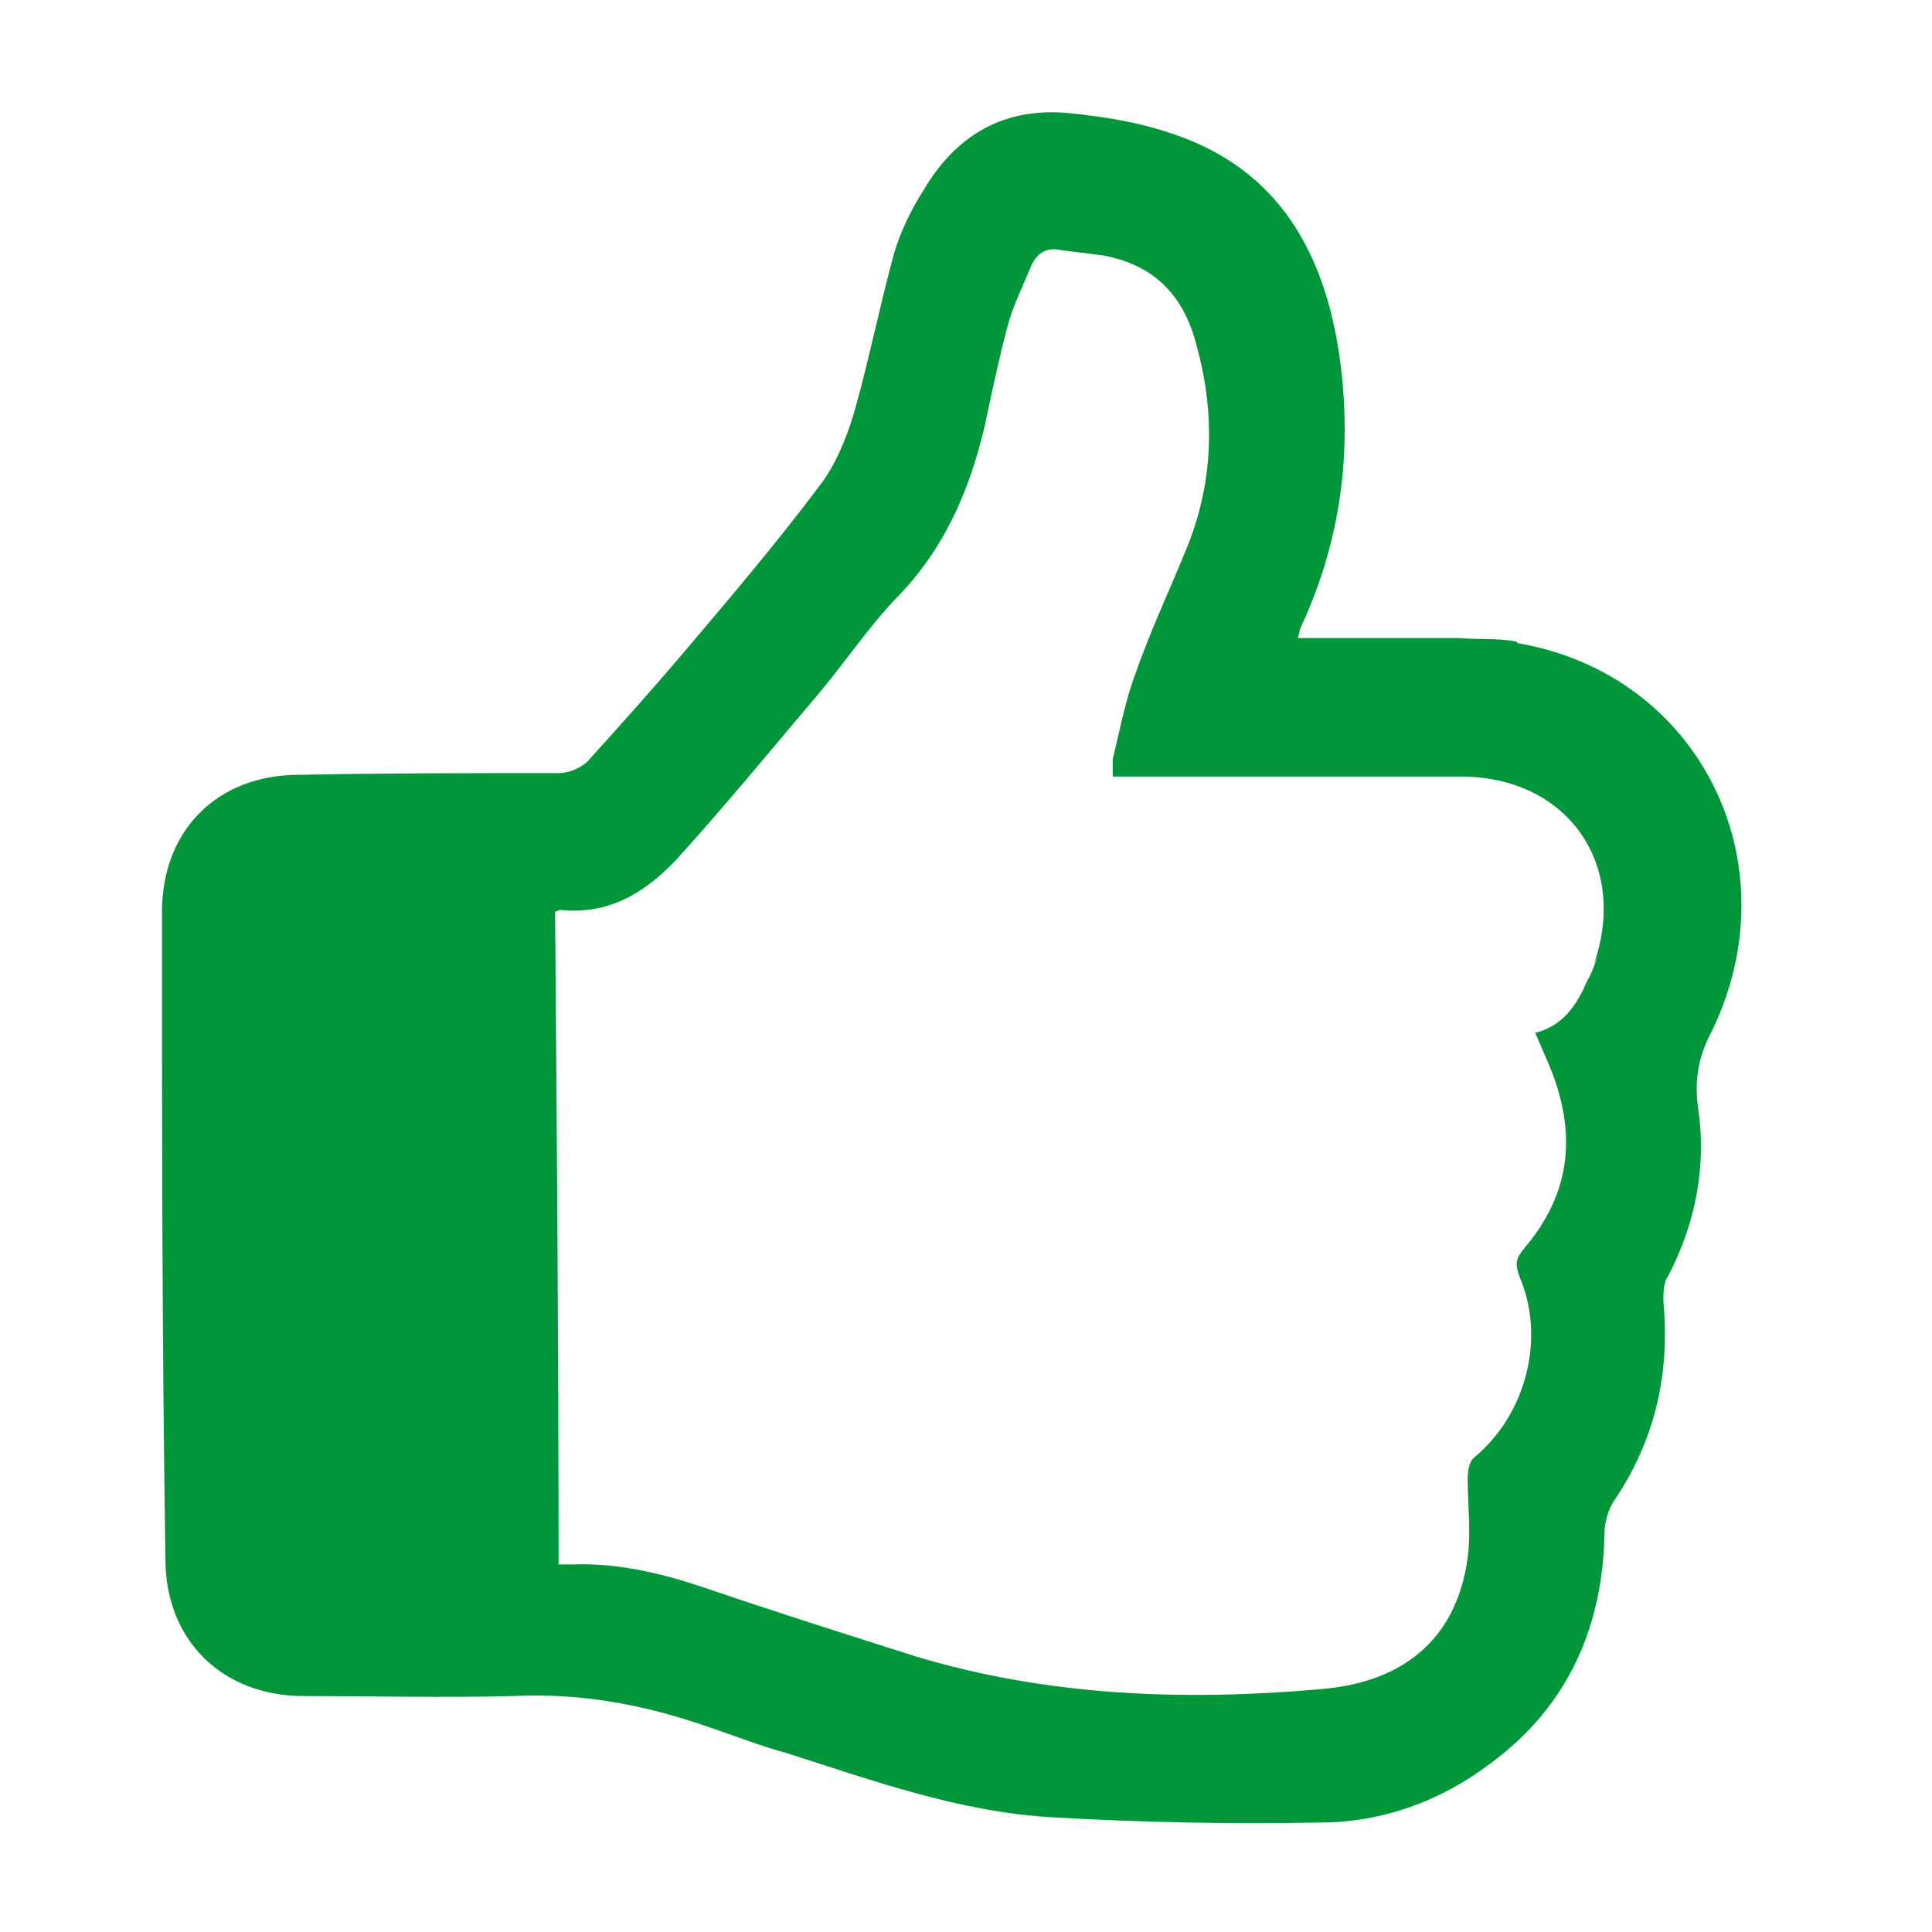
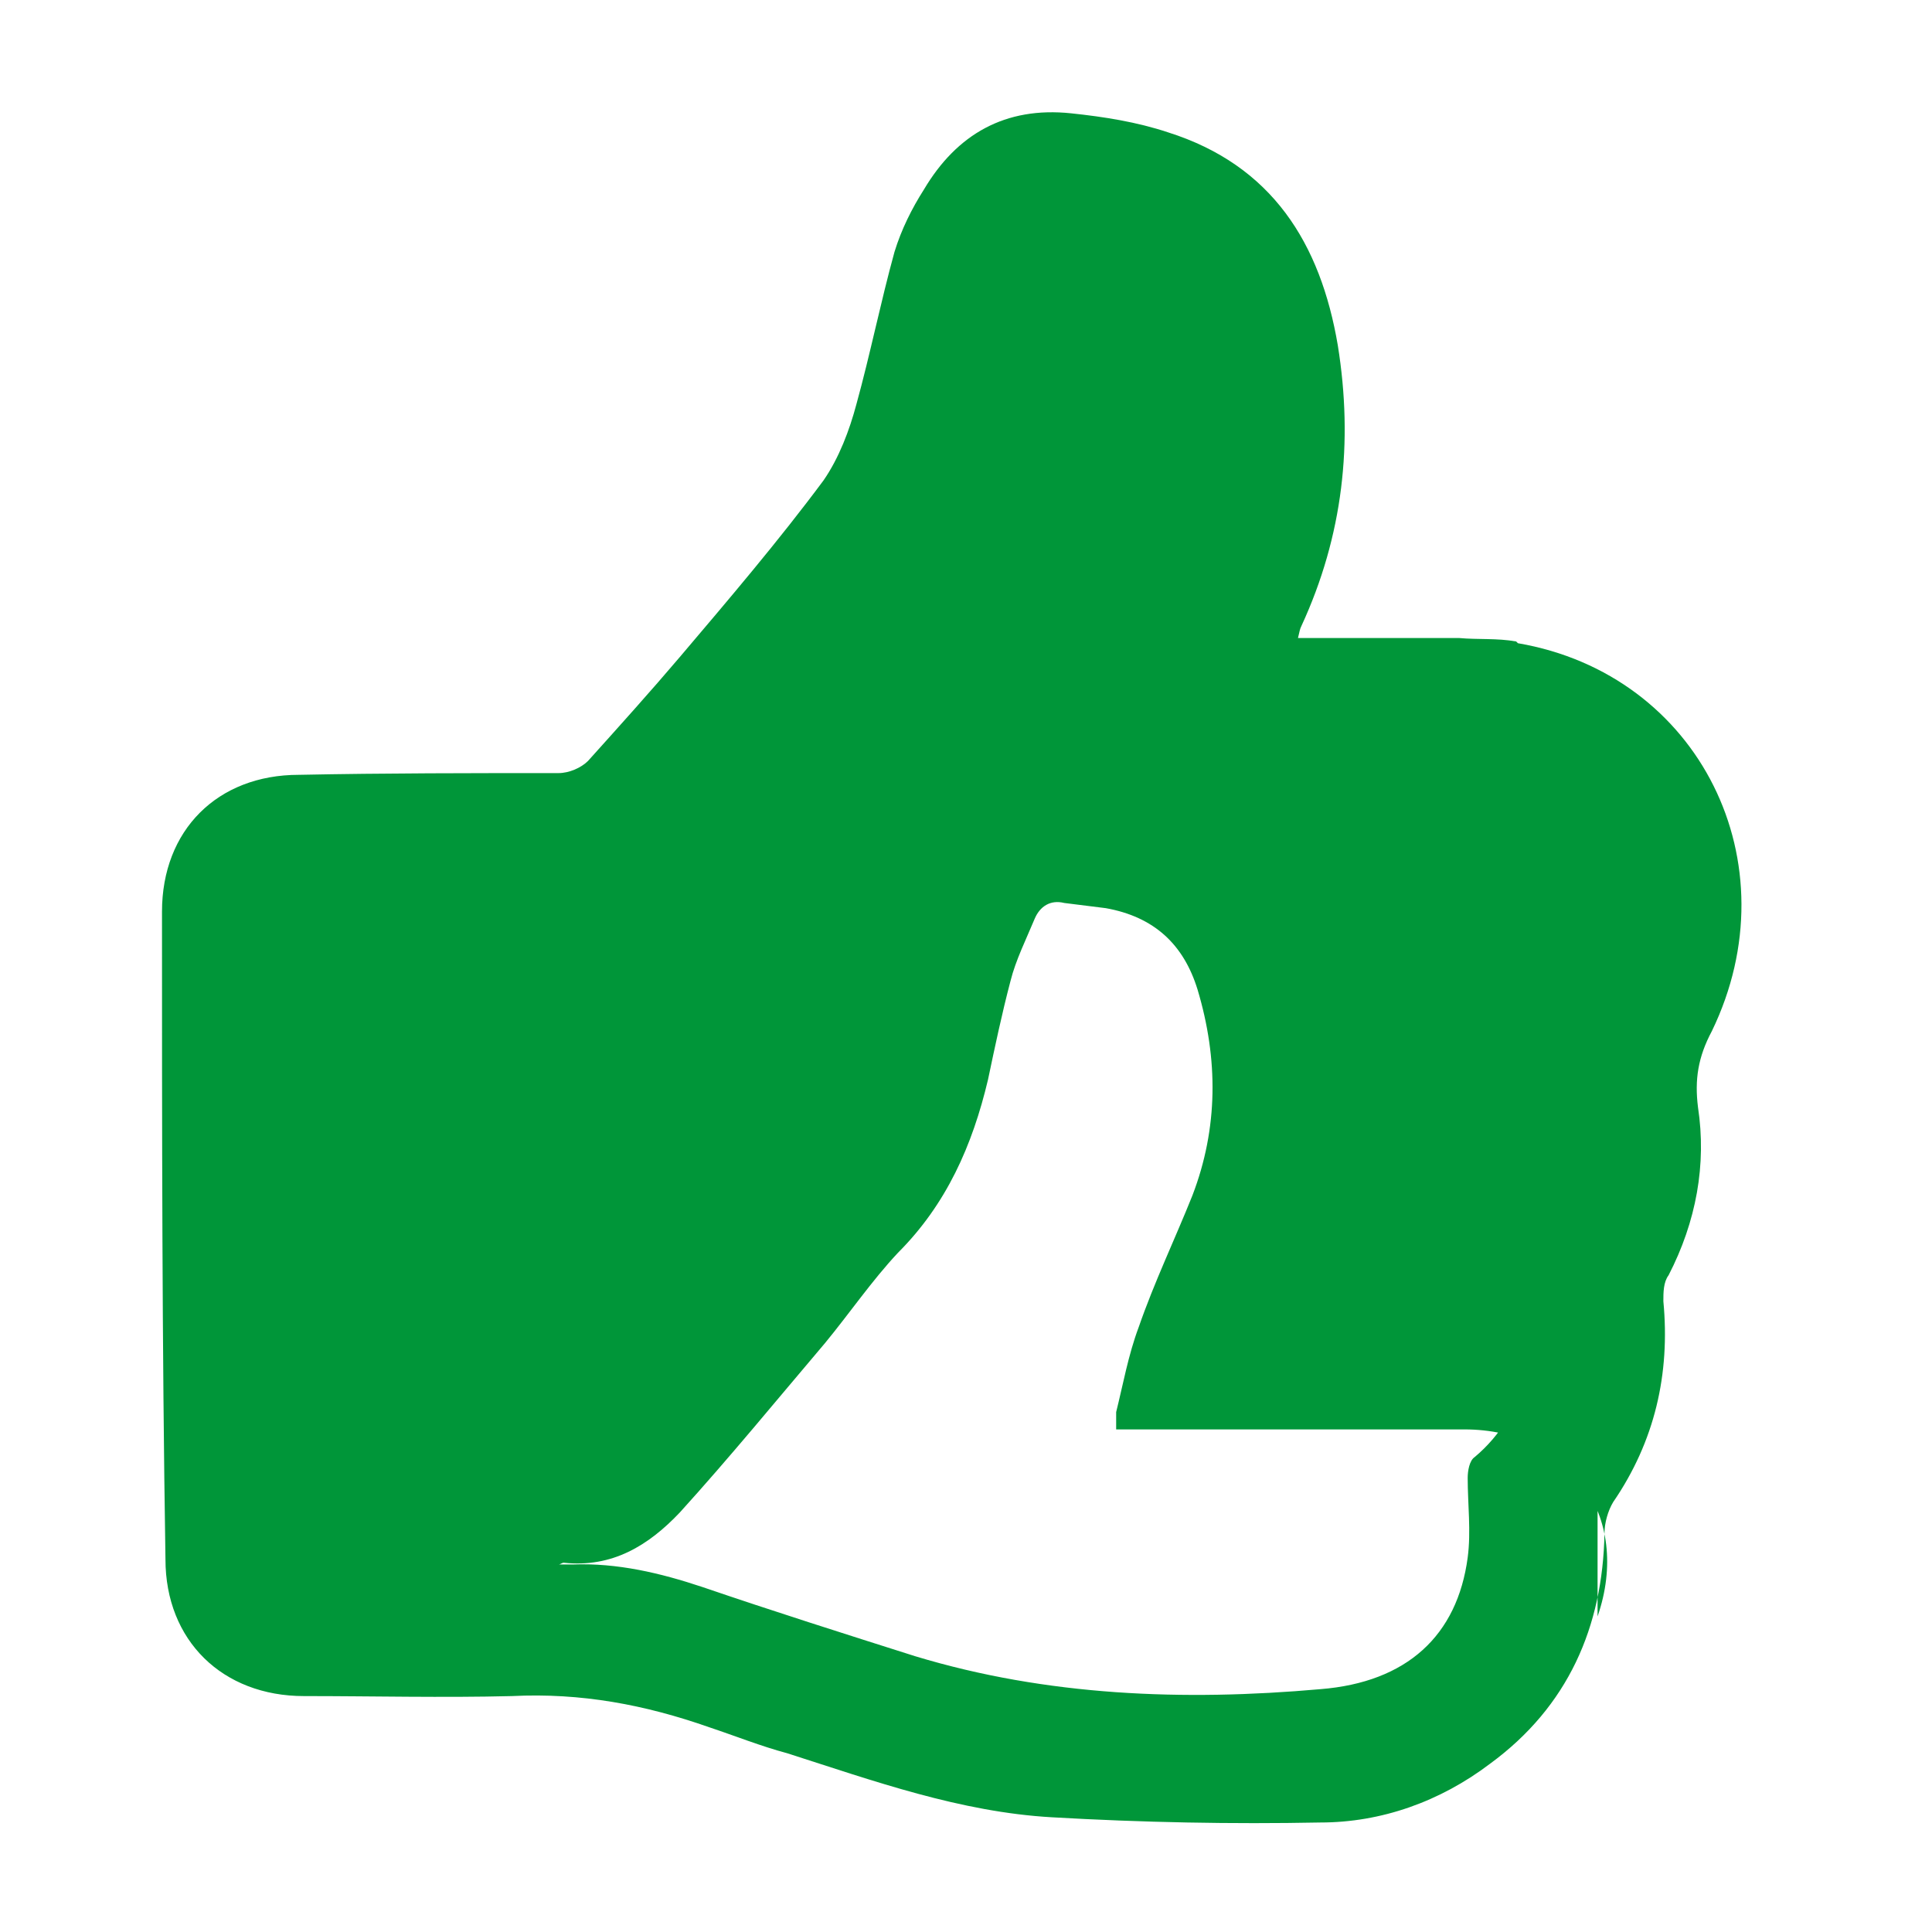
<svg xmlns="http://www.w3.org/2000/svg" id="Calque_1" x="0px" y="0px" width="600px" height="600px" viewBox="0 0 600 600" xml:space="preserve">
-   <path fill="#009639" d="M470.861,199.217c-5.915-1.075-11.83-0.537-17.746-1.075c-16.671,0-32.805,0-50.015,0 c0.538-2.152,0.538-2.689,1.075-3.765c12.908-27.965,16.135-57.005,11.294-87.122c-5.379-31.729-20.437-55.93-52.704-66.148 c-9.679-3.226-19.898-4.839-30.115-5.915c-20.438-2.151-35.494,6.454-45.713,23.663c-3.765,5.916-6.991,12.369-9.142,19.361 c-4.302,15.595-7.529,31.729-11.832,47.325c-2.15,8.066-5.379,16.671-10.218,23.663c-13.984,18.823-29.578,37.107-44.636,54.855 c-9.143,10.756-18.823,21.511-28.504,32.267c-2.15,2.152-5.915,3.765-9.141,3.765c-26.89,0-53.78,0-80.669,0.537 c-25.276,0-42.486,17.21-42.486,42.486c0,67.224,0,133.91,1.076,201.133c0,25.276,17.747,42.486,43.024,42.486 c21.511,0,43.022,0.538,64.534,0c21.513-1.074,41.41,2.689,61.309,9.681c8.067,2.688,16.134,5.915,24.201,8.066 c26.89,8.604,53.778,18.285,82.282,19.897c27.964,1.614,55.929,2.152,83.355,1.614c18.823,0,37.109-6.453,52.705-18.285 c24.2-17.747,34.956-42.485,35.493-71.526c0-3.228,1.077-6.991,2.688-9.681c12.908-18.822,17.749-39.795,15.597-62.383 c0-2.69,0-5.915,1.613-8.067c8.606-16.67,11.832-34.419,9.143-52.165c-1.075-8.605,0-15.597,4.302-23.663 c25.276-52.166-3.764-110.785-60.232-120.465L470.861,199.217z M496.139,297.095c-1.076,2.689-1.613,4.84-3.227,7.529 c-3.228,7.529-7.528,13.982-16.135,16.135c2.689,6.452,5.915,12.906,7.53,19.36c4.84,17.747,1.076,33.343-10.756,47.325 c-2.69,3.229-3.227,4.84-1.613,9.144c8.065,18.821,2.15,42.483-13.982,55.93c-1.614,1.075-2.152,4.302-2.152,6.452 c0,8.067,1.076,16.673,0,24.739c-3.228,24.2-18.822,38.721-45.712,40.872c-42.485,3.765-84.972,2.151-125.843-10.219 c-22.048-6.99-44.098-13.982-66.147-21.512c-12.908-4.301-26.352-7.528-40.336-6.99c-1.074,0-2.688,0-4.3,0 c0-67.763-0.539-135.523-1.076-202.747c0.538,0,1.076-0.538,1.612-0.538c15.059,1.613,26.353-5.378,36.033-15.596 c15.596-17.208,30.117-34.956,45.175-52.704c7.529-9.142,14.52-19.36,22.587-27.965c15.058-15.058,23.125-33.343,27.964-53.779 c2.152-10.218,4.303-20.436,6.991-30.654c1.614-6.453,4.841-12.907,7.529-19.36c1.614-3.765,4.84-5.915,9.144-4.84 c4.302,0.538,8.604,1.075,12.906,1.613c15.059,2.689,24.2,11.293,28.503,25.276c6.453,21.511,6.453,43.023-1.614,63.998 c-5.376,13.444-11.83,26.889-16.67,40.872c-3.227,8.604-4.841,17.747-6.991,26.352c0,1.613,0,3.227,0,5.378h6.991 c33.881,0,67.224,0,101.104,0c32.805,0,52.165,26.889,41.409,58.081L496.139,297.095z" />
+   <path fill="#009639" d="M470.861,199.217c-5.915-1.075-11.83-0.537-17.746-1.075c-16.671,0-32.805,0-50.015,0 c0.538-2.152,0.538-2.689,1.075-3.765c12.908-27.965,16.135-57.005,11.294-87.122c-5.379-31.729-20.437-55.93-52.704-66.148 c-9.679-3.226-19.898-4.839-30.115-5.915c-20.438-2.151-35.494,6.454-45.713,23.663c-3.765,5.916-6.991,12.369-9.142,19.361 c-4.302,15.595-7.529,31.729-11.832,47.325c-2.15,8.066-5.379,16.671-10.218,23.663c-13.984,18.823-29.578,37.107-44.636,54.855 c-9.143,10.756-18.823,21.511-28.504,32.267c-2.15,2.152-5.915,3.765-9.141,3.765c-26.89,0-53.78,0-80.669,0.537 c-25.276,0-42.486,17.21-42.486,42.486c0,67.224,0,133.91,1.076,201.133c0,25.276,17.747,42.486,43.024,42.486 c21.511,0,43.022,0.538,64.534,0c21.513-1.074,41.41,2.689,61.309,9.681c8.067,2.688,16.134,5.915,24.201,8.066 c26.89,8.604,53.778,18.285,82.282,19.897c27.964,1.614,55.929,2.152,83.355,1.614c18.823,0,37.109-6.453,52.705-18.285 c24.2-17.747,34.956-42.485,35.493-71.526c0-3.228,1.077-6.991,2.688-9.681c12.908-18.822,17.749-39.795,15.597-62.383 c0-2.69,0-5.915,1.613-8.067c8.606-16.67,11.832-34.419,9.143-52.165c-1.075-8.605,0-15.597,4.302-23.663 c25.276-52.166-3.764-110.785-60.232-120.465L470.861,199.217z M496.139,297.095c-1.076,2.689-1.613,4.84-3.227,7.529 c-3.228,7.529-7.528,13.982-16.135,16.135c2.689,6.452,5.915,12.906,7.53,19.36c4.84,17.747,1.076,33.343-10.756,47.325 c-2.69,3.229-3.227,4.84-1.613,9.144c8.065,18.821,2.15,42.483-13.982,55.93c-1.614,1.075-2.152,4.302-2.152,6.452 c0,8.067,1.076,16.673,0,24.739c-3.228,24.2-18.822,38.721-45.712,40.872c-42.485,3.765-84.972,2.151-125.843-10.219 c-22.048-6.99-44.098-13.982-66.147-21.512c-12.908-4.301-26.352-7.528-40.336-6.99c-1.074,0-2.688,0-4.3,0 c0.538,0,1.076-0.538,1.612-0.538c15.059,1.613,26.353-5.378,36.033-15.596 c15.596-17.208,30.117-34.956,45.175-52.704c7.529-9.142,14.52-19.36,22.587-27.965c15.058-15.058,23.125-33.343,27.964-53.779 c2.152-10.218,4.303-20.436,6.991-30.654c1.614-6.453,4.841-12.907,7.529-19.36c1.614-3.765,4.84-5.915,9.144-4.84 c4.302,0.538,8.604,1.075,12.906,1.613c15.059,2.689,24.2,11.293,28.503,25.276c6.453,21.511,6.453,43.023-1.614,63.998 c-5.376,13.444-11.83,26.889-16.67,40.872c-3.227,8.604-4.841,17.747-6.991,26.352c0,1.613,0,3.227,0,5.378h6.991 c33.881,0,67.224,0,101.104,0c32.805,0,52.165,26.889,41.409,58.081L496.139,297.095z" />
</svg>